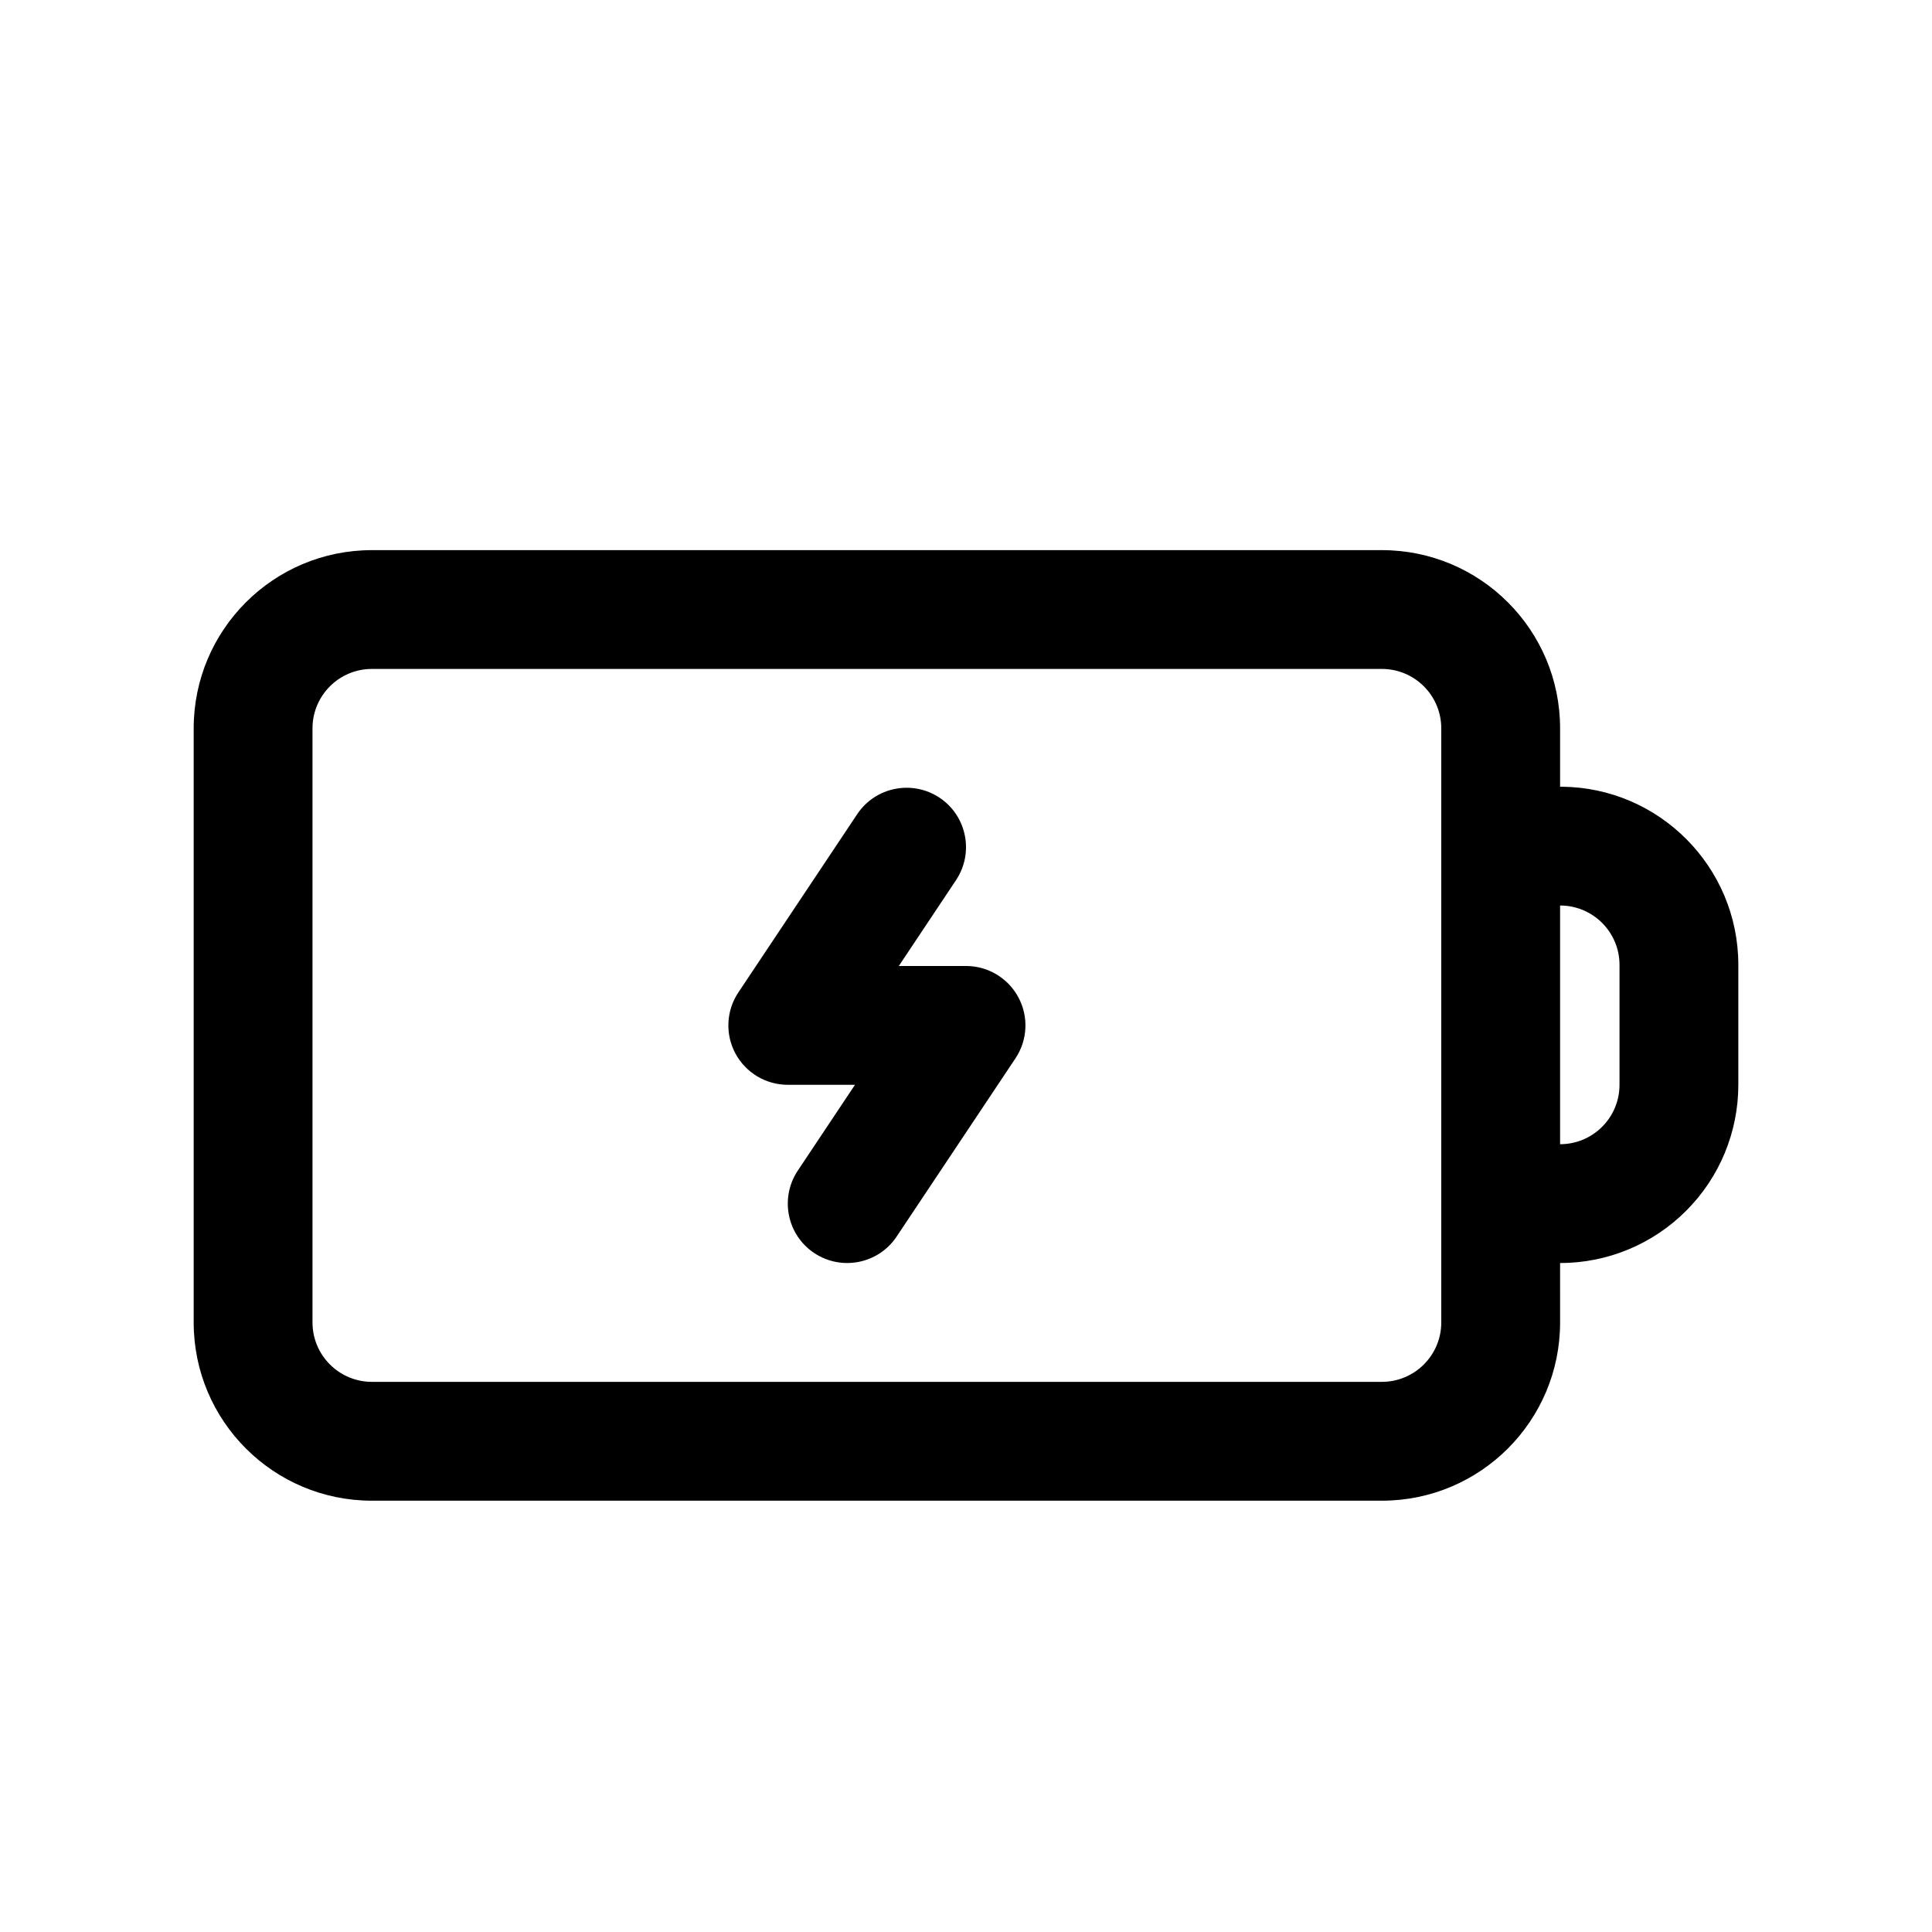
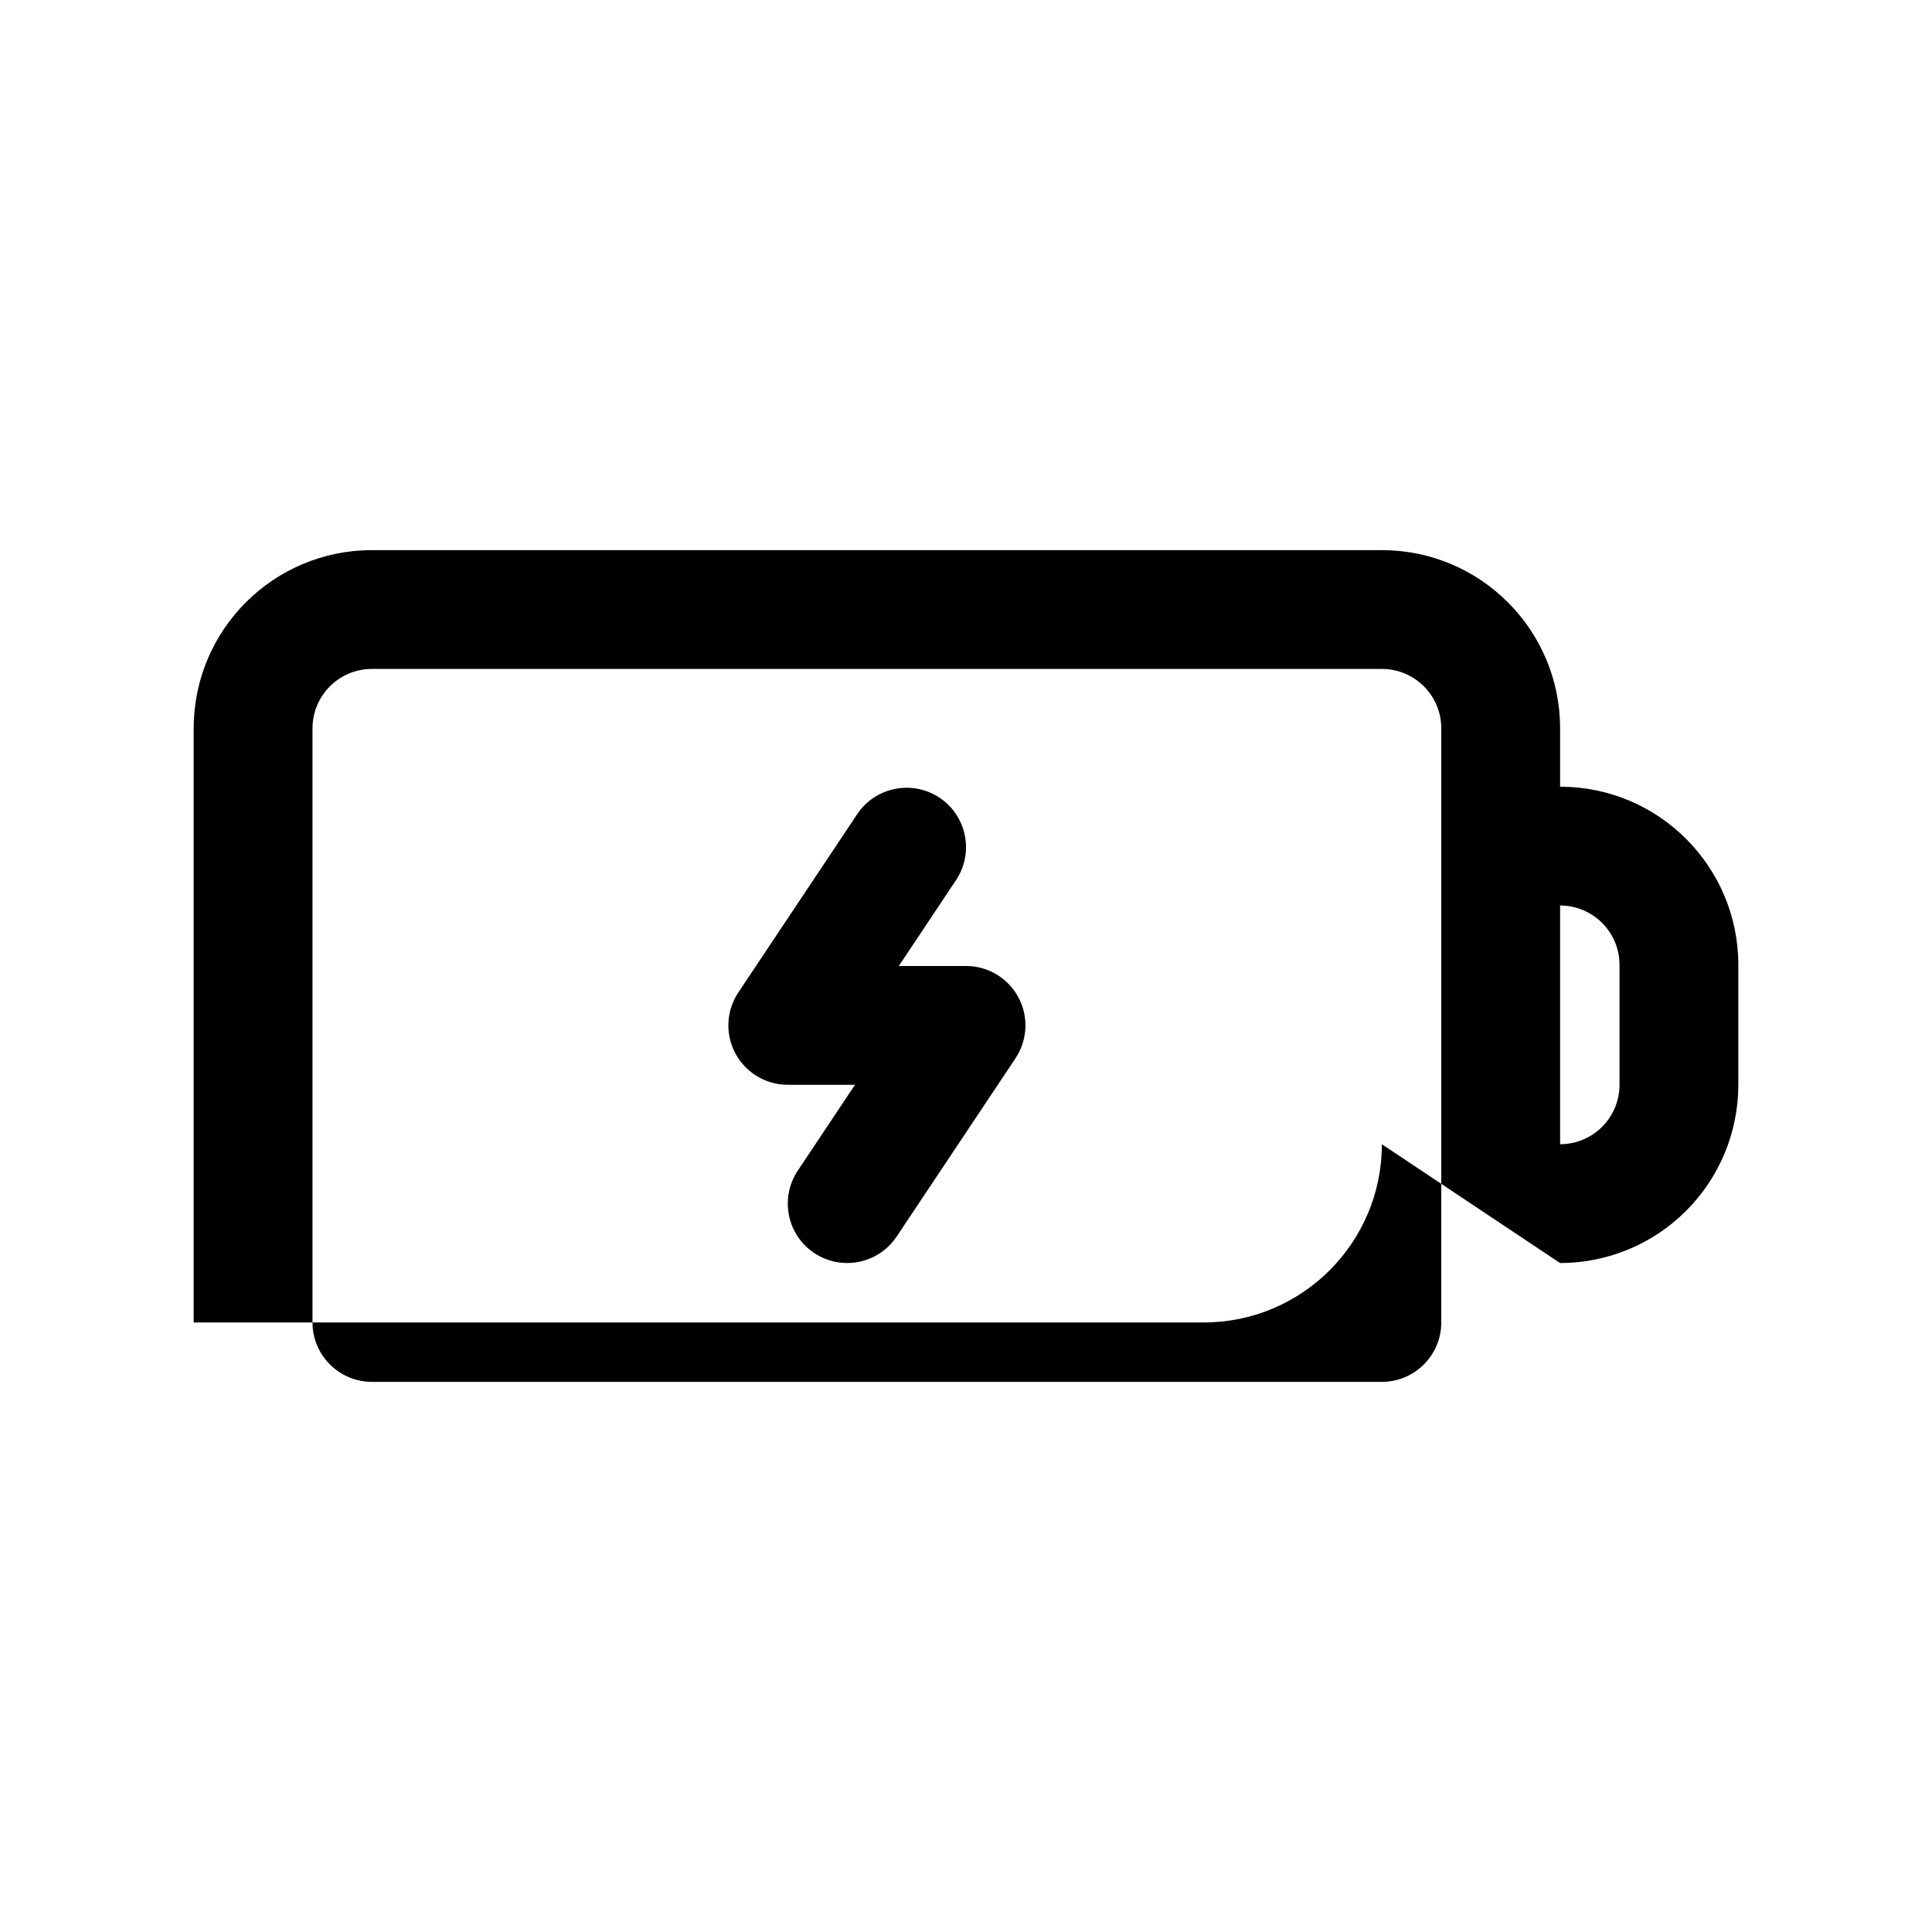
<svg xmlns="http://www.w3.org/2000/svg" fill="#000000" width="800px" height="800px" version="1.1" viewBox="144 144 512 512">
-   <path d="m557.44 478.72c12.535 0 24.547-4.977 33.395-13.84 8.863-8.848 13.84-20.859 13.84-33.391v-31.773c0-25.914-20.879-46.996-46.793-47.23h-0.441v-15.461c0-26.09-21.145-47.234-47.23-47.234h-267.65c-26.09 0-47.234 21.145-47.234 47.234v157.44c0 26.09 21.145 47.234 47.234 47.234h267.65c26.086 0 47.23-21.145 47.23-47.234zm-31.488-141.7v157.44c0 8.691-7.051 15.746-15.742 15.746h-267.65c-8.691 0-15.746-7.055-15.746-15.746v-157.44c0-8.691 7.055-15.746 15.746-15.746h267.65c8.691 0 15.742 7.055 15.742 15.746zm-154.79 22.75-31.488 47.23c-3.227 4.836-3.527 11.055-0.789 16.168 2.742 5.117 8.078 8.316 13.887 8.316h17.809l-15.164 22.75c-4.816 7.242-2.863 17.02 4.363 21.836 7.242 4.816 17.02 2.863 21.836-4.363l31.488-47.23c3.227-4.832 3.527-11.051 0.785-16.168-2.738-5.117-8.074-8.312-13.883-8.312h-17.809l15.16-22.75c4.82-7.242 2.867-17.02-4.359-21.84-7.242-4.816-17.02-2.863-21.836 4.363zm186.28 24.199v63.258c4.172 0 8.188-1.652 11.133-4.613 2.961-2.945 4.613-6.957 4.613-11.129v-31.773c0-8.645-6.961-15.664-15.602-15.742z" fill-rule="evenodd" />
+   <path d="m557.44 478.72c12.535 0 24.547-4.977 33.395-13.84 8.863-8.848 13.84-20.859 13.84-33.391v-31.773c0-25.914-20.879-46.996-46.793-47.23h-0.441v-15.461c0-26.09-21.145-47.234-47.23-47.234h-267.65c-26.09 0-47.234 21.145-47.234 47.234v157.44h267.65c26.086 0 47.23-21.145 47.23-47.234zm-31.488-141.7v157.44c0 8.691-7.051 15.746-15.742 15.746h-267.65c-8.691 0-15.746-7.055-15.746-15.746v-157.44c0-8.691 7.055-15.746 15.746-15.746h267.65c8.691 0 15.742 7.055 15.742 15.746zm-154.79 22.75-31.488 47.23c-3.227 4.836-3.527 11.055-0.789 16.168 2.742 5.117 8.078 8.316 13.887 8.316h17.809l-15.164 22.75c-4.816 7.242-2.863 17.02 4.363 21.836 7.242 4.816 17.02 2.863 21.836-4.363l31.488-47.23c3.227-4.832 3.527-11.051 0.785-16.168-2.738-5.117-8.074-8.312-13.883-8.312h-17.809l15.16-22.75c4.82-7.242 2.867-17.02-4.359-21.84-7.242-4.816-17.02-2.863-21.836 4.363zm186.28 24.199v63.258c4.172 0 8.188-1.652 11.133-4.613 2.961-2.945 4.613-6.957 4.613-11.129v-31.773c0-8.645-6.961-15.664-15.602-15.742z" fill-rule="evenodd" />
</svg>